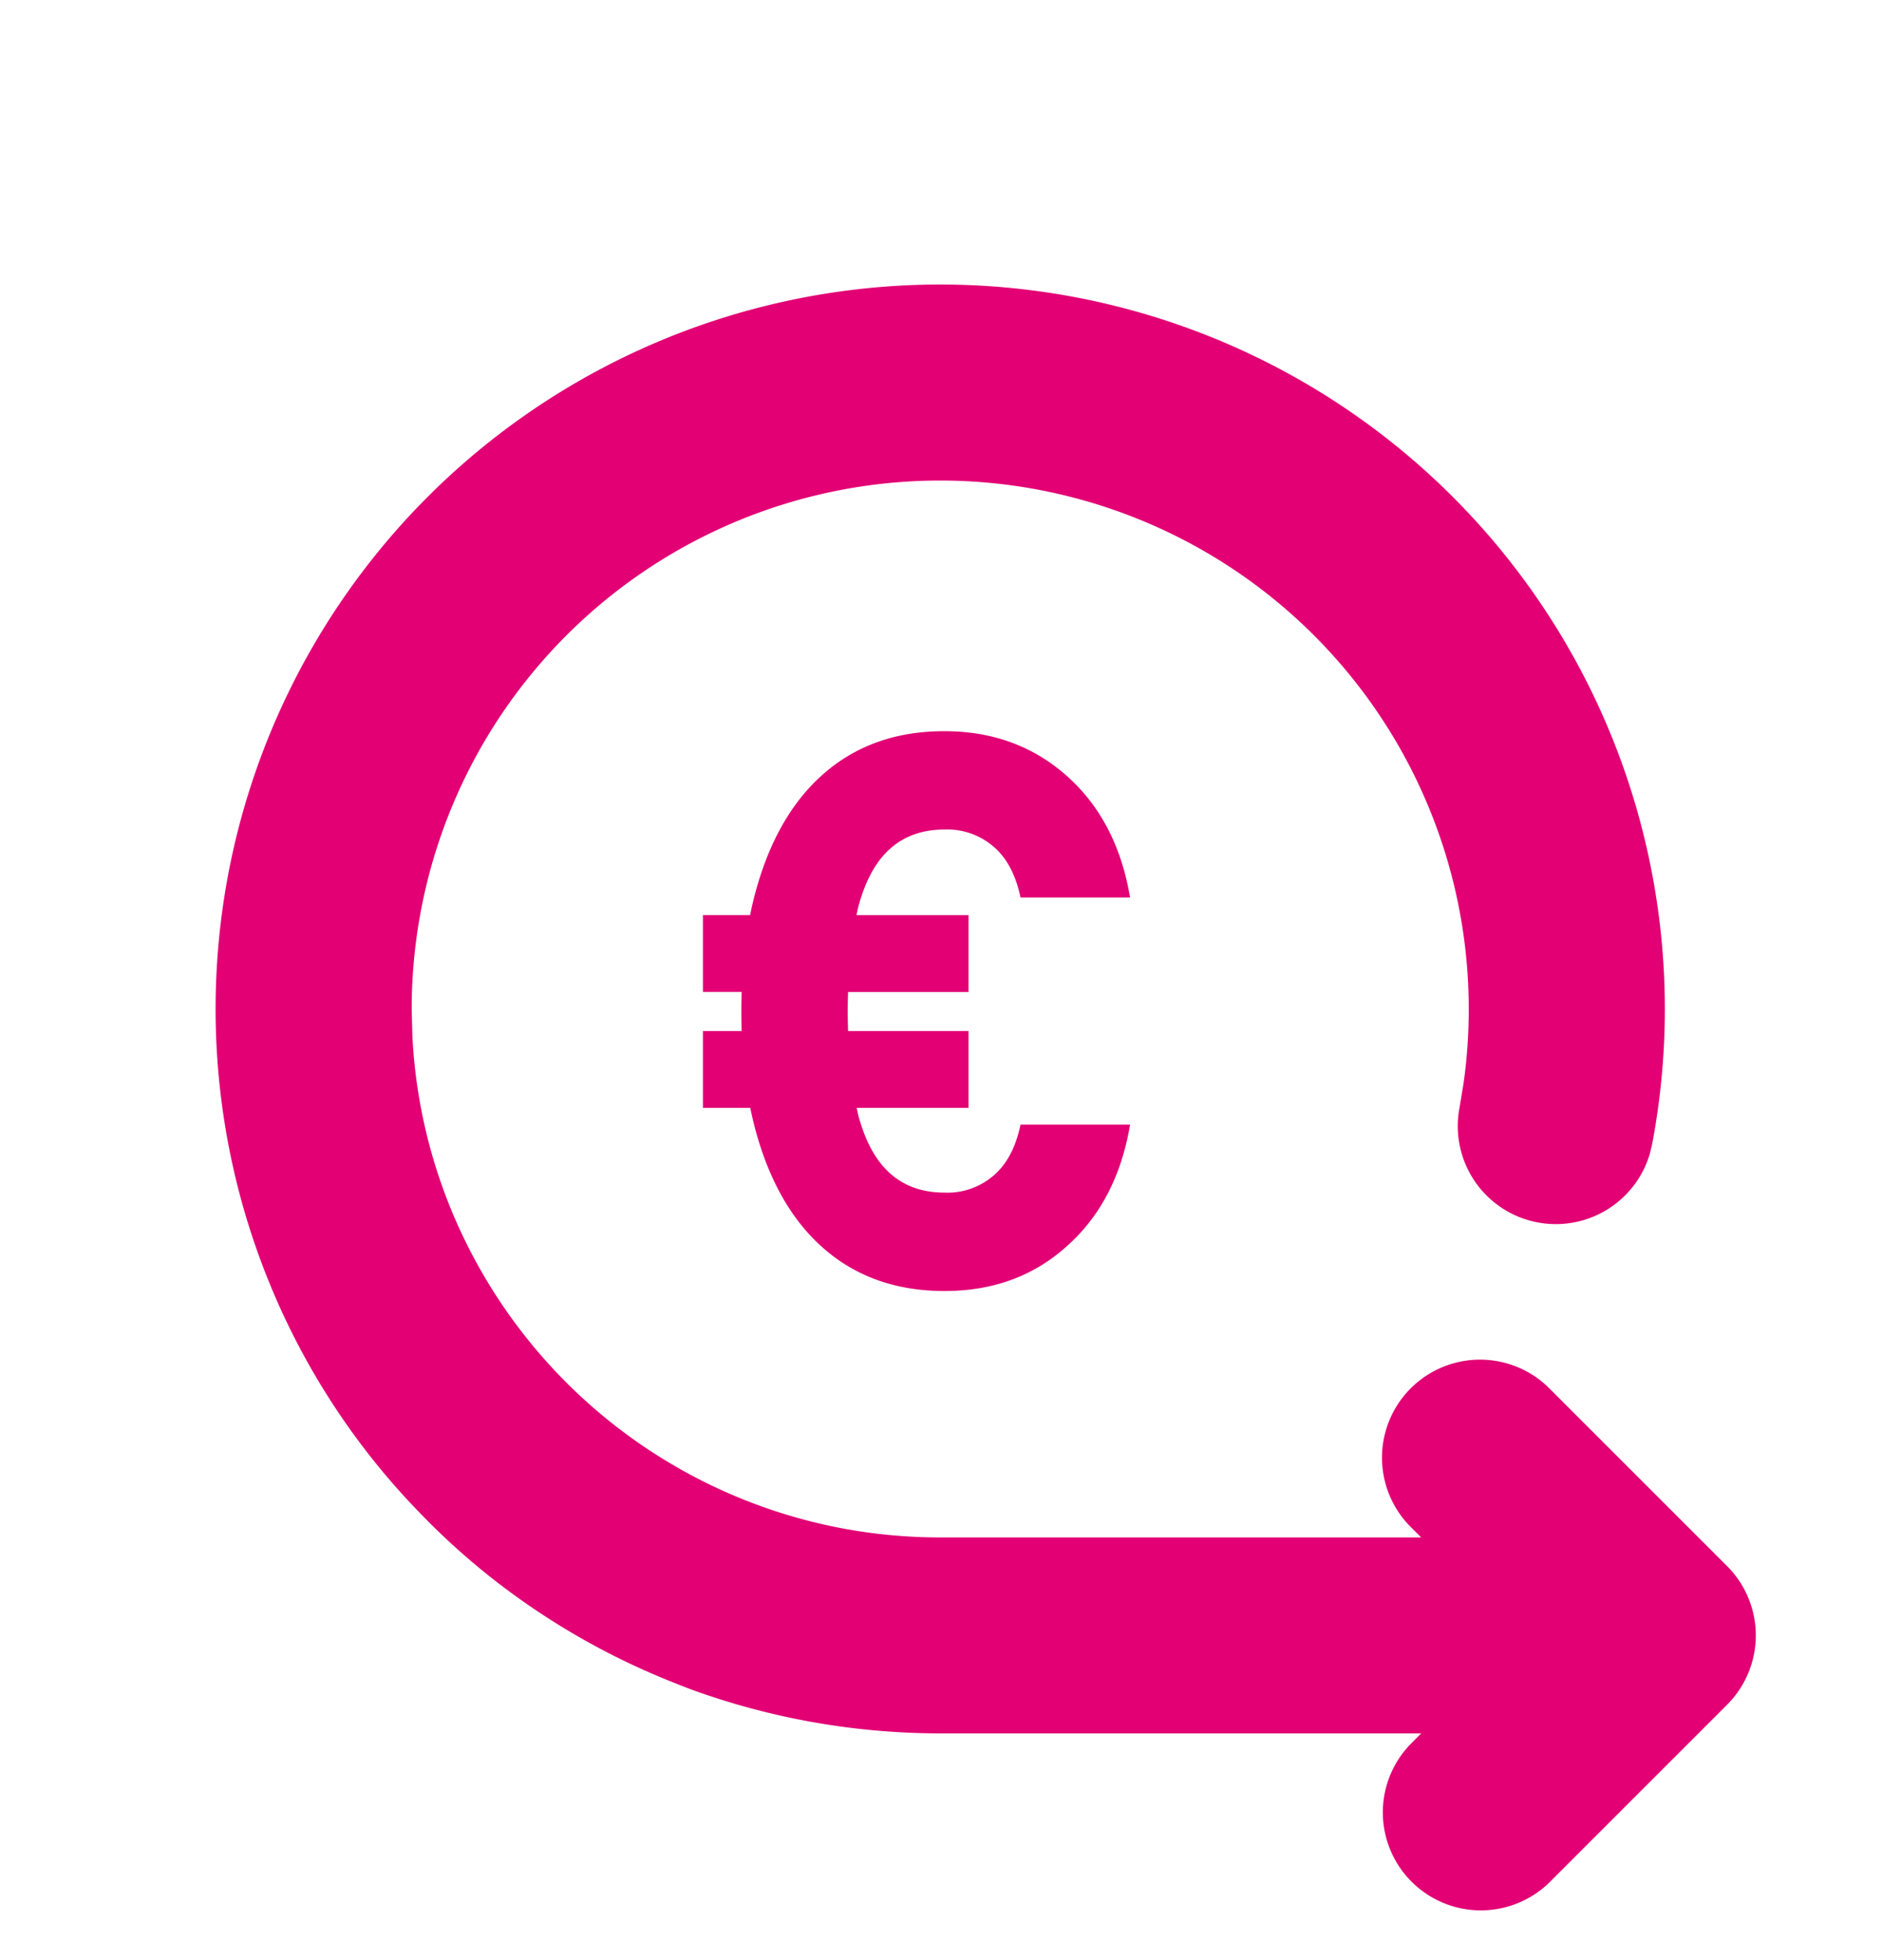
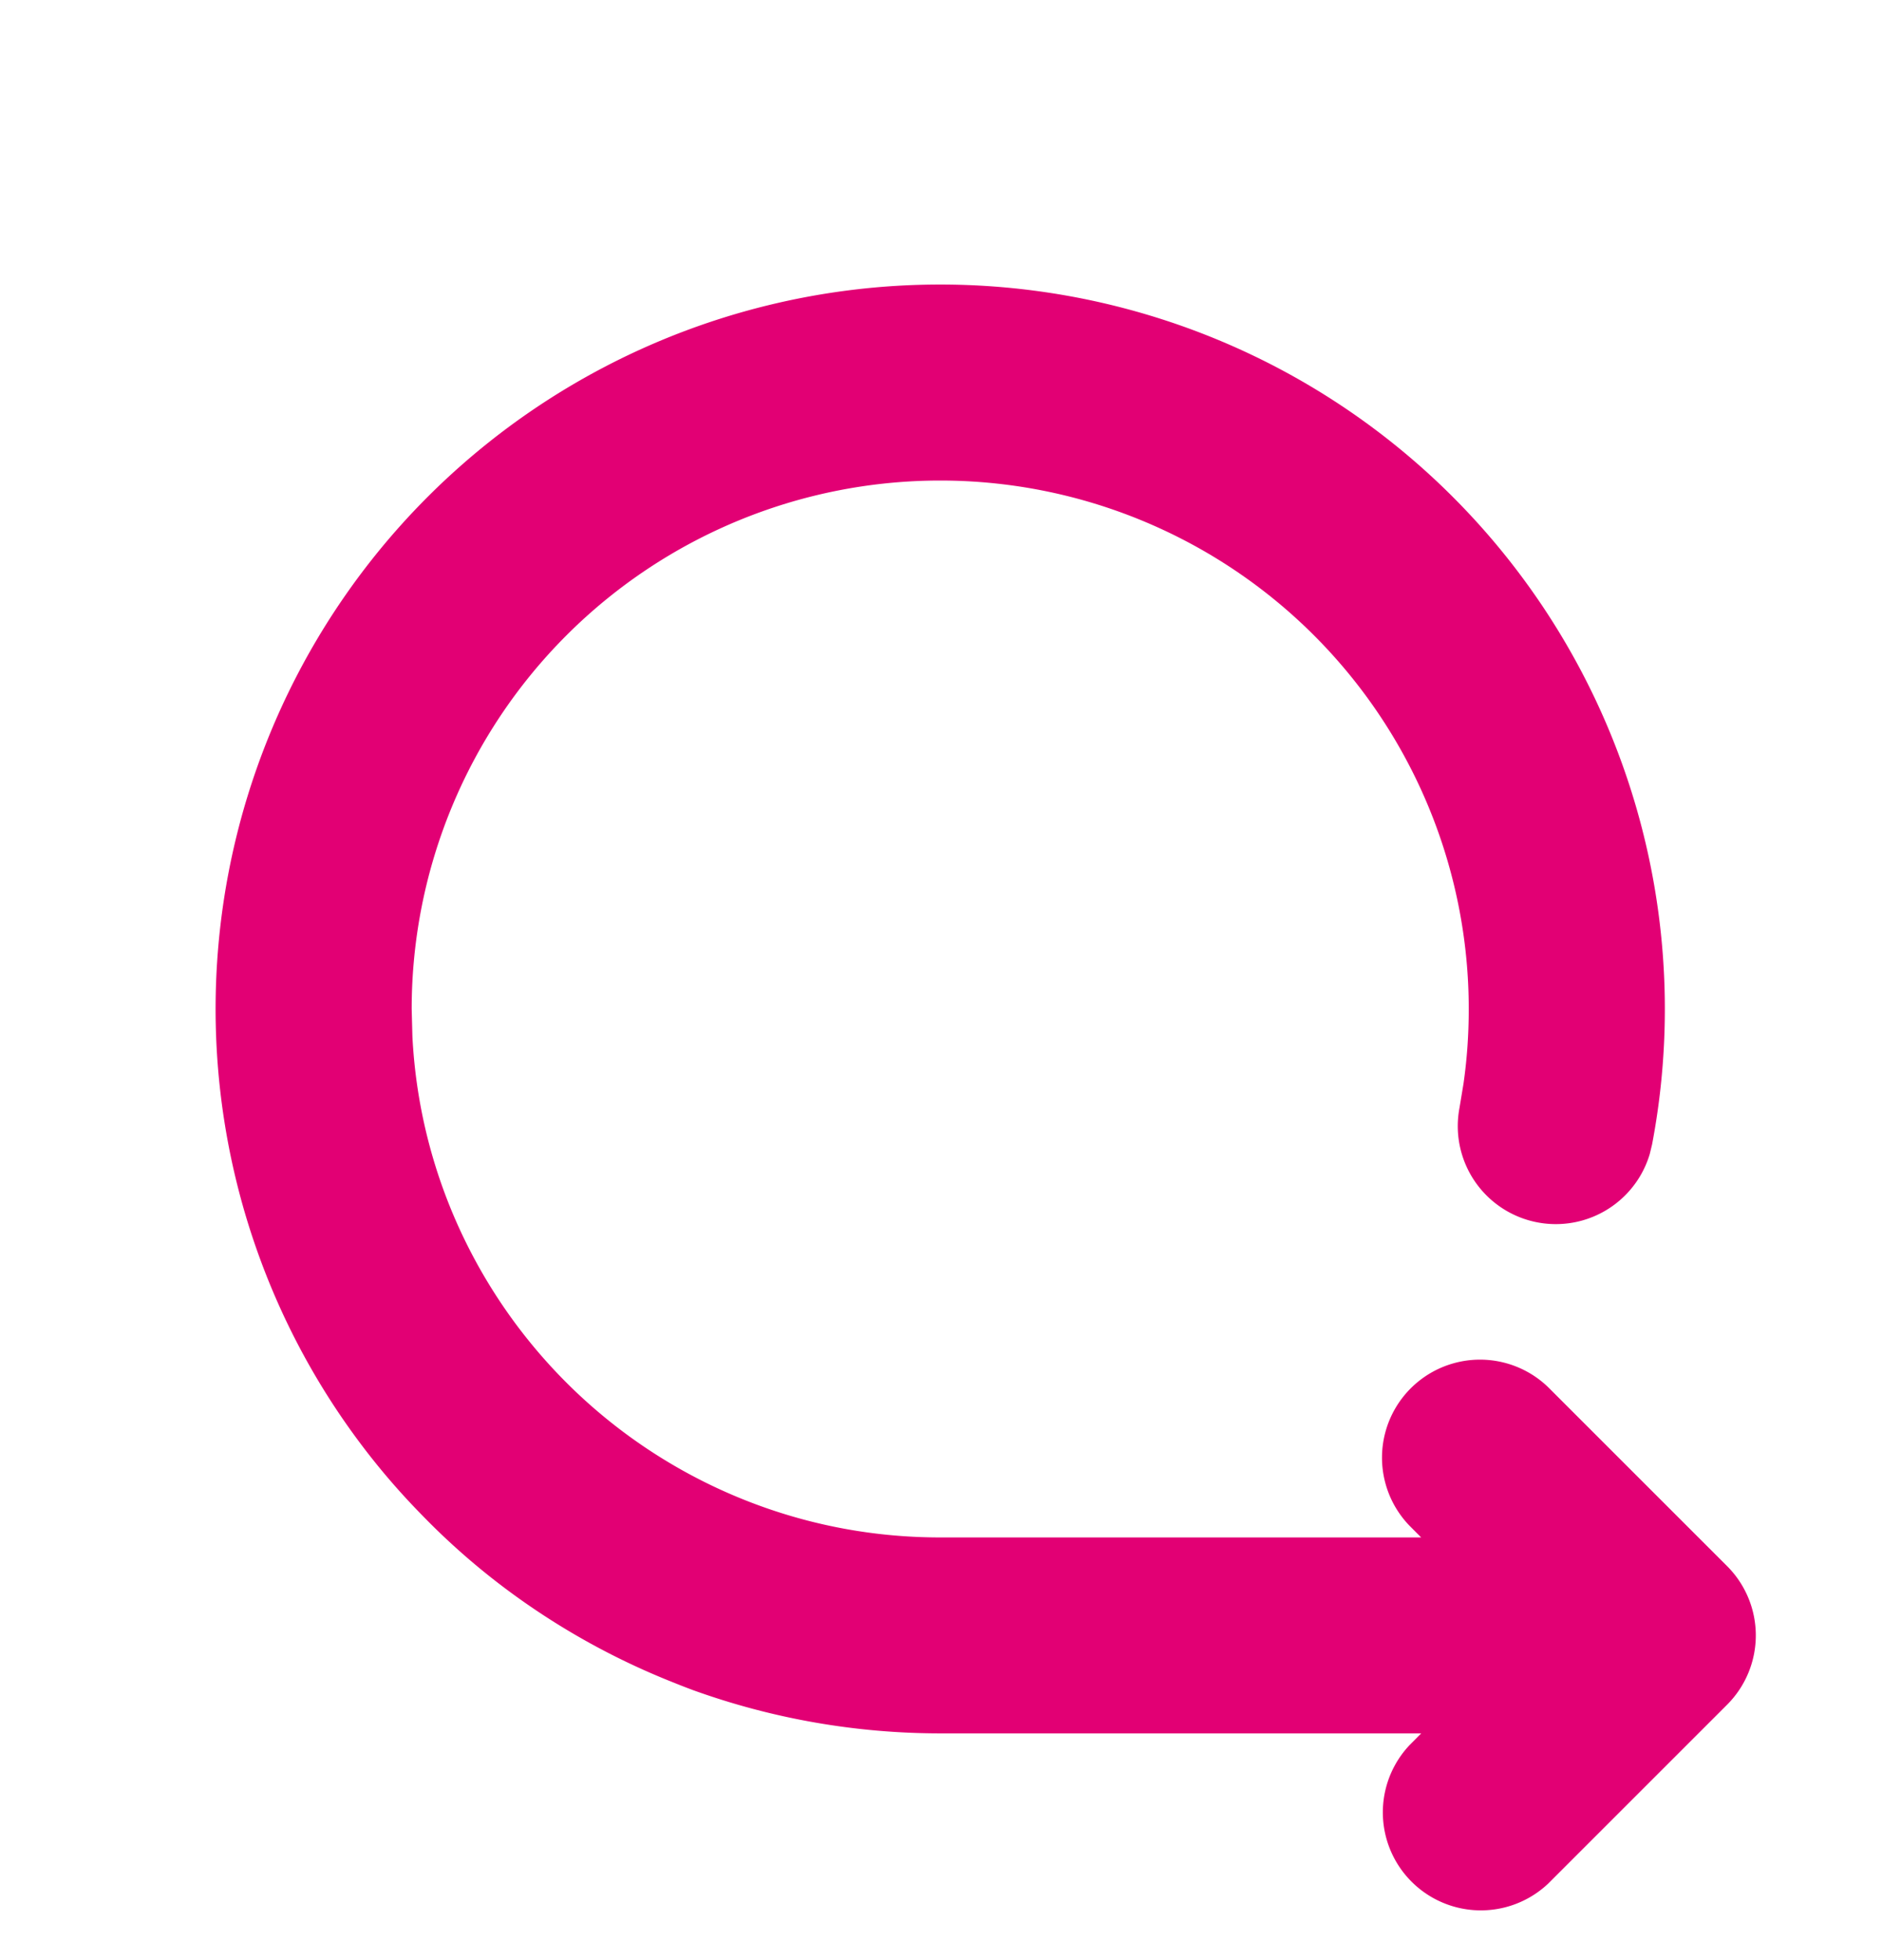
<svg xmlns="http://www.w3.org/2000/svg" fill="none" viewBox="0 0 24 25">
  <path fill="#000" d="M11.99 3.629a9.24 9.24 0 0 1 9.078 10.967l-.03.124a1.25 1.25 0 0 1-2.426-.59l.051-.308q.067-.466.067-.953a6.74 6.74 0 0 0-13.48 0l.009.346a6.7 6.7 0 0 0 .656 2.576 6.75 6.75 0 0 0 3.758 3.408c.723.265 1.503.41 2.317.41h6.133l-.148-.149a1.25 1.25 0 0 1 1.767-1.768l2.283 2.283a1.25 1.25 0 0 1 0 1.767l-2.283 2.283a1.25 1.25 0 0 1-1.767-1.767l.149-.15h-6.135a9.3 9.3 0 0 1-3.147-.55q-.134-.05-.267-.104a9.234 9.234 0 0 1-2.127-1.191 9 9 0 0 1-1.084-.957 9 9 0 0 1-.778-.909 9.2 9.2 0 0 1-1.26-2.315A9.24 9.24 0 0 1 11.99 3.629" style="fill: #e20074;" />
-   <path fill="#000" d="M12.044 9.326q.918 0 1.56.57.643.572.807 1.551h-1.397q-.092-.438-.348-.652a.9.9 0 0 0-.622-.215q-.418 0-.693.245-.276.245-.409.755-.01.044-.02.092h1.429v.98h-1.536q-.004.117-.005.244.001.13.005.254h1.536v.98h-1.426q.008.041.017.082.133.509.409.754.274.245.693.245a.9.9 0 0 0 .622-.214q.256-.214.348-.653h1.397q-.164.979-.806 1.55-.633.572-1.561.572-.816 0-1.398-.429-.58-.428-.886-1.234a4.3 4.3 0 0 1-.192-.673h-.604v-.98h.494a8 8 0 0 1 0-.499h-.494v-.98h.602a4.3 4.3 0 0 1 .194-.683q.306-.805.886-1.234.582-.429 1.398-.428" style="fill: #e20074;" />
</svg>